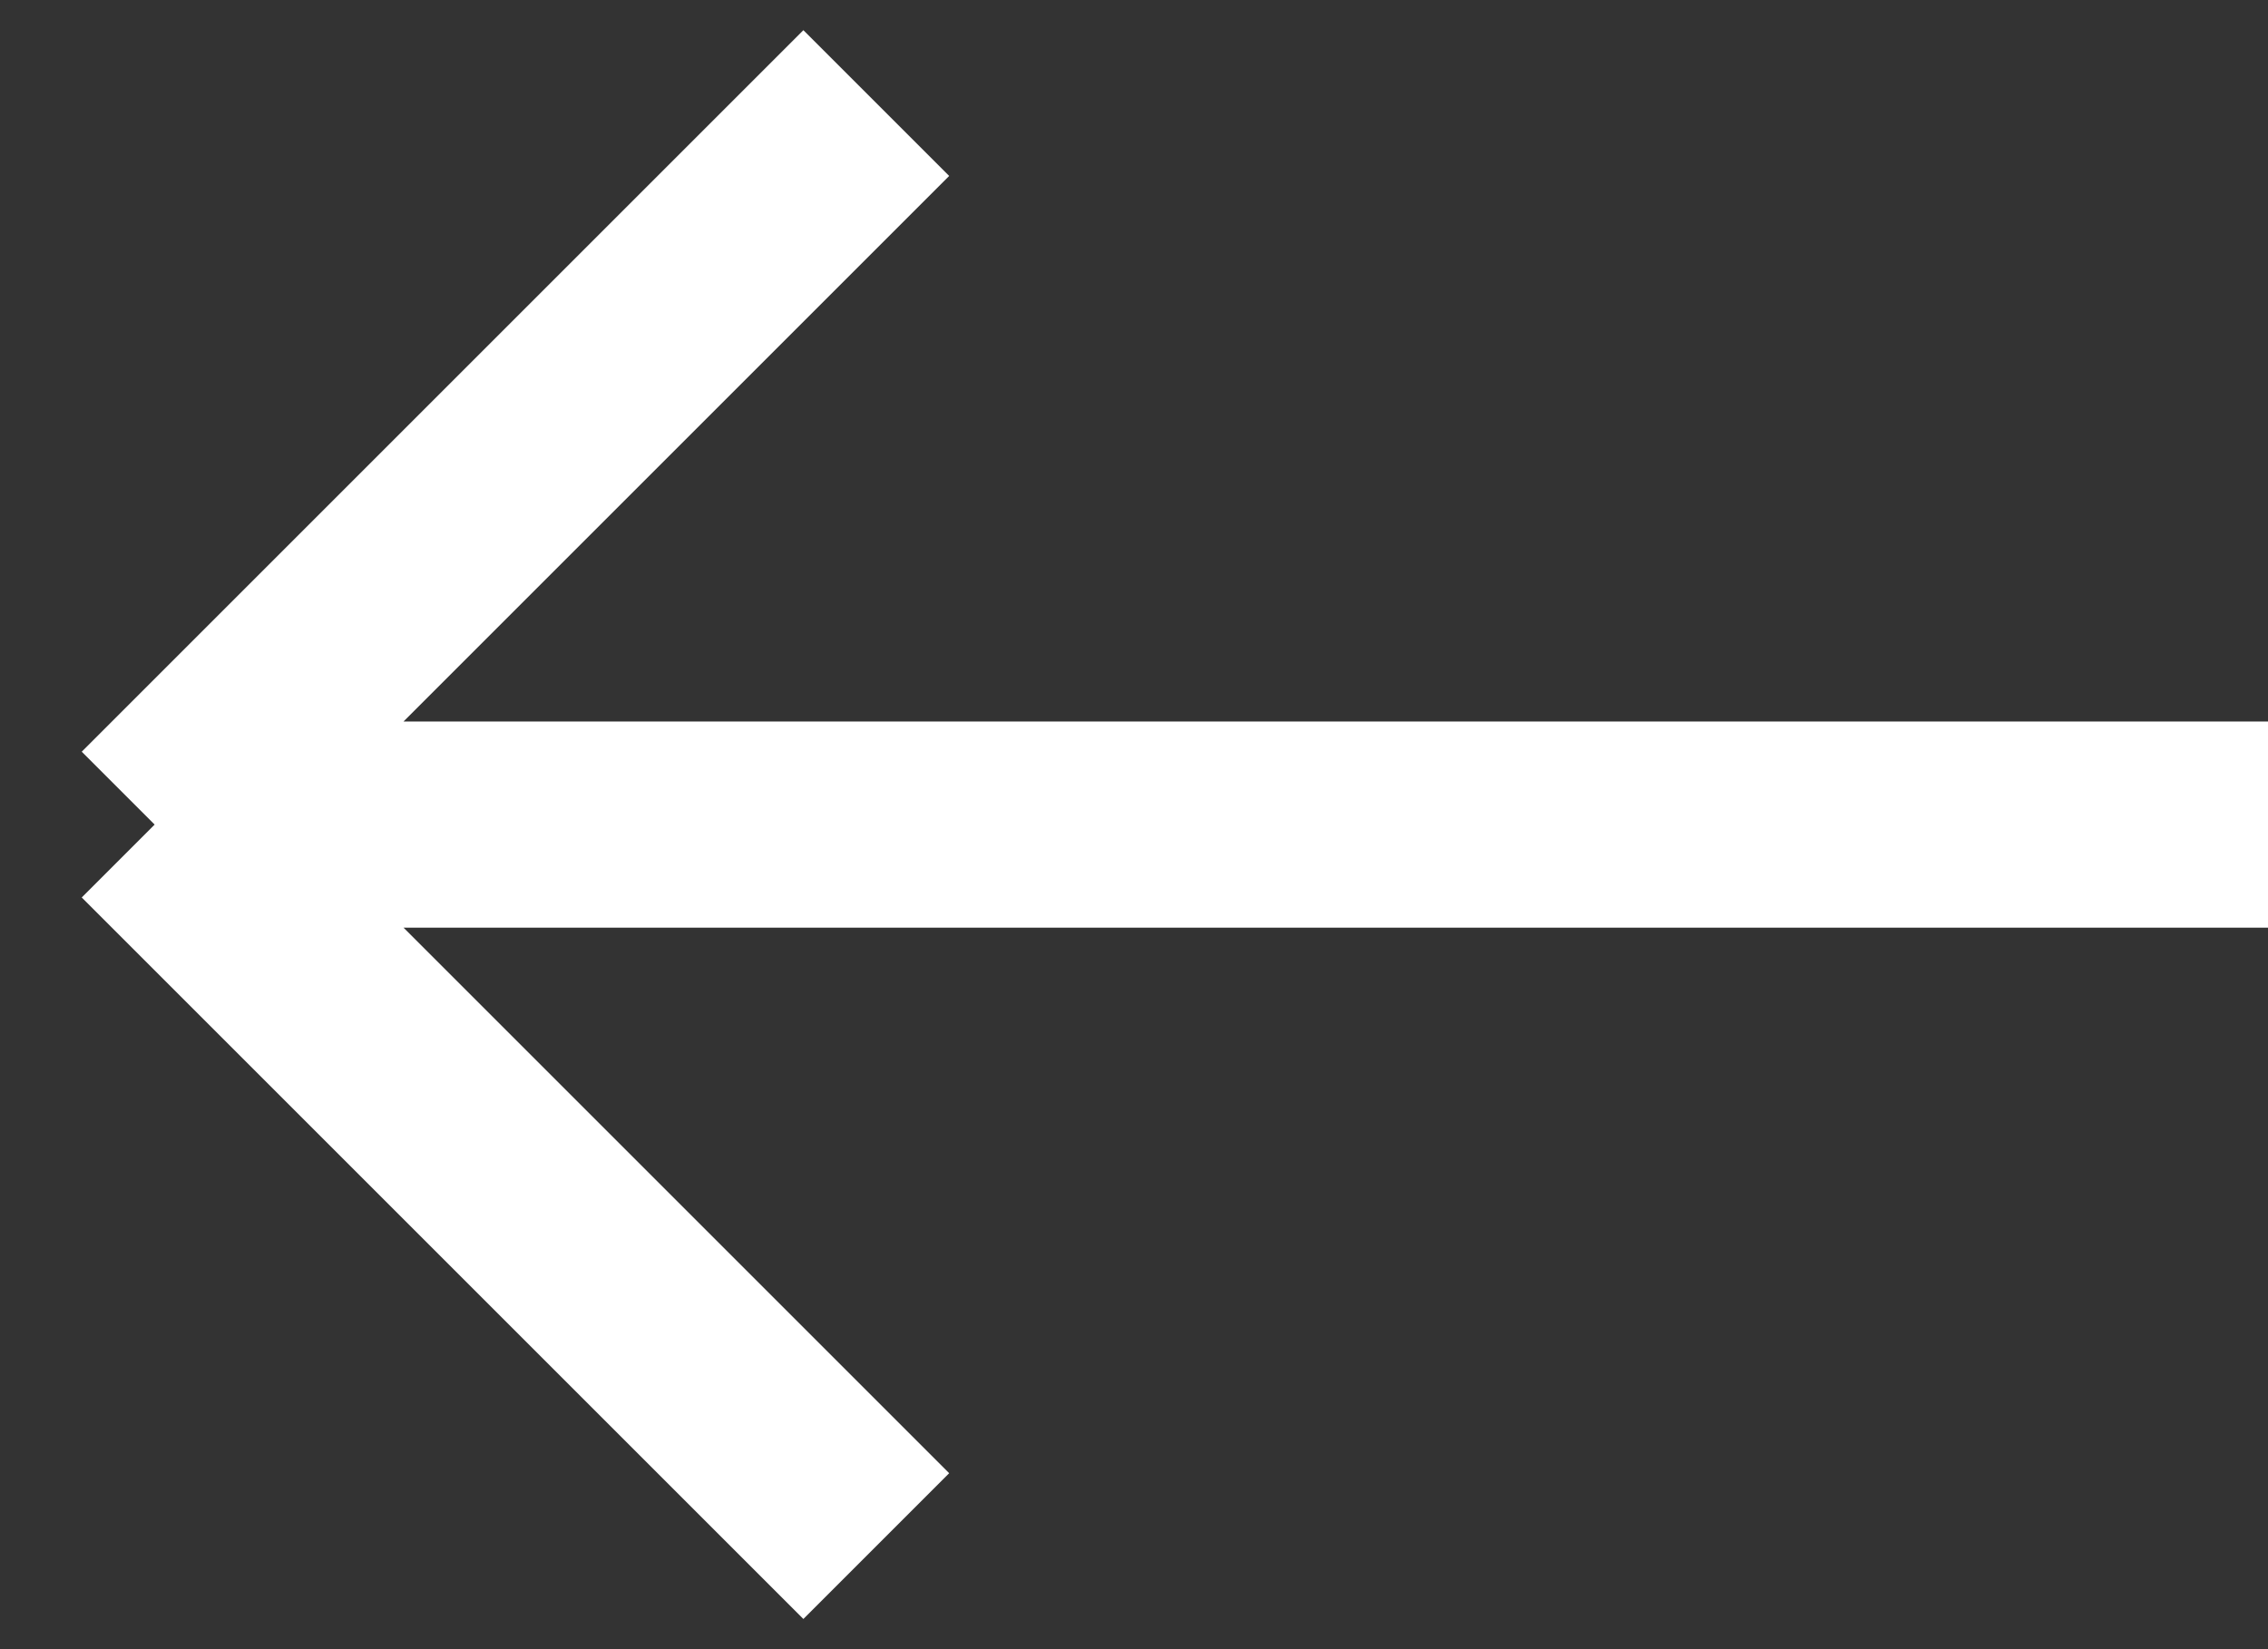
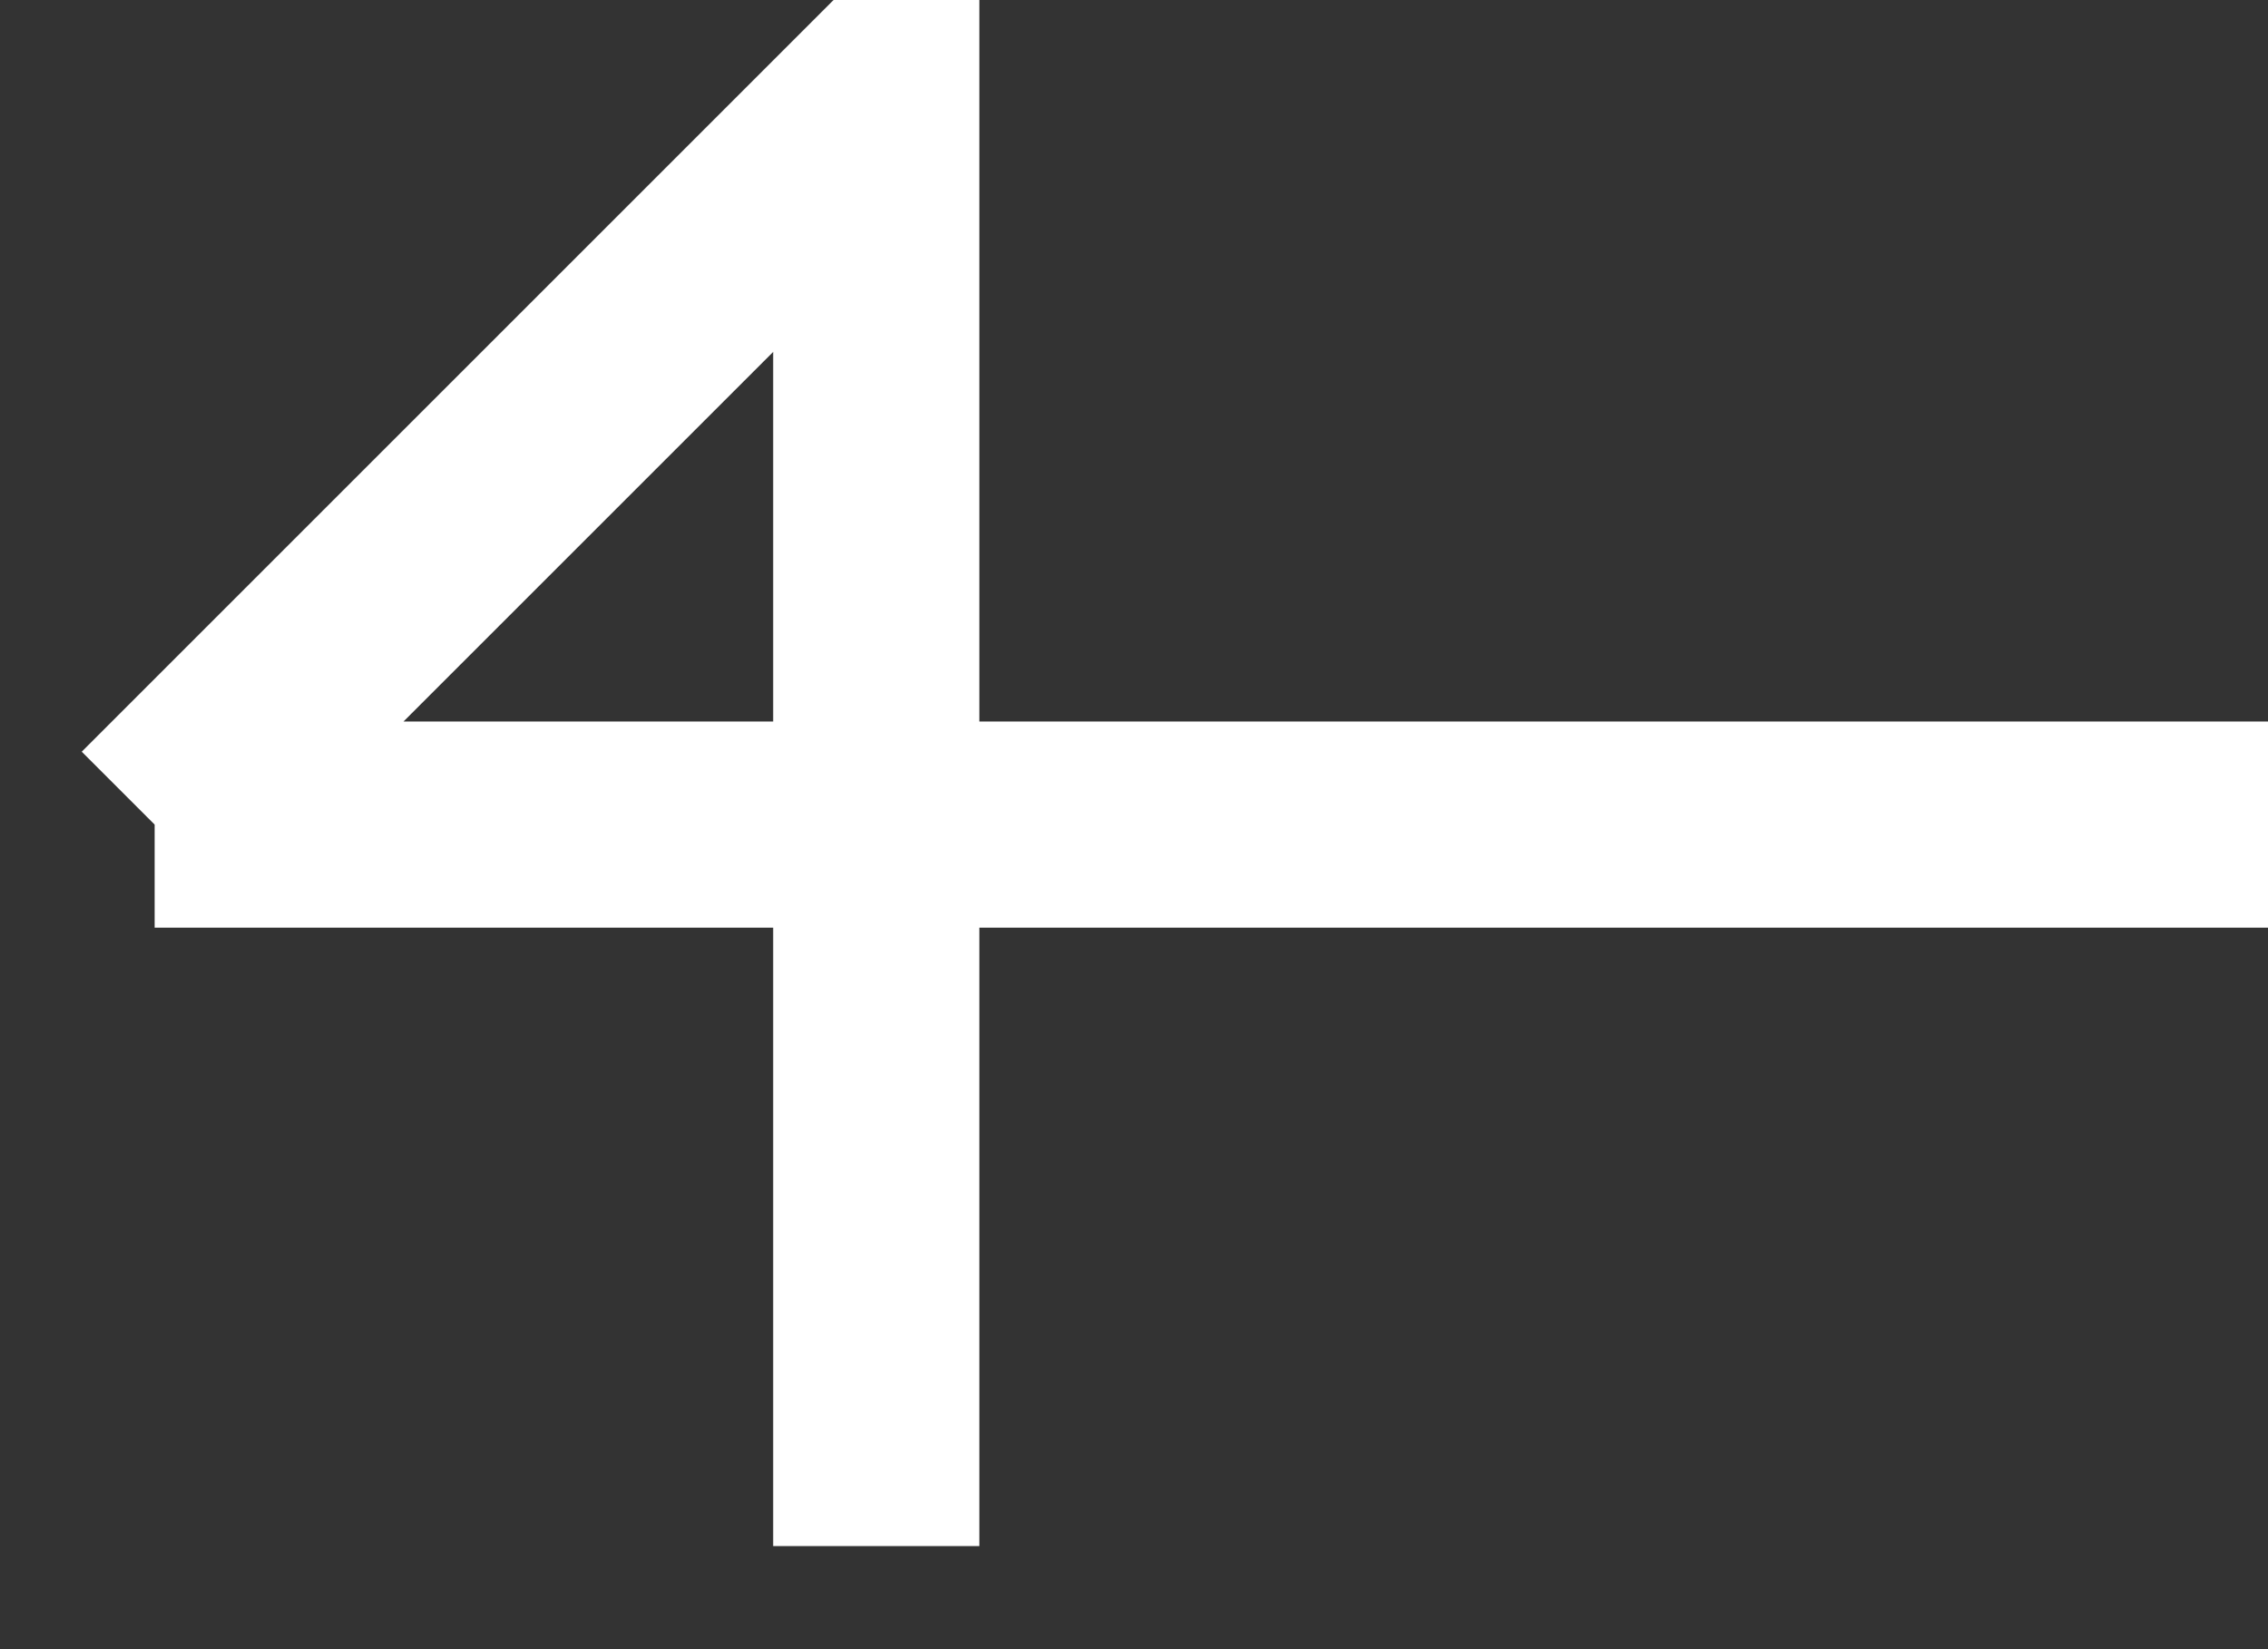
<svg xmlns="http://www.w3.org/2000/svg" width="22" height="16" viewBox="0 0 22 16" fill="none">
  <rect x="0" y="0" width="22" height="16" fill="#333333" stroke="none" />
-   <path d="M22 8H1.5M1.5 8L8.5 1M1.5 8L8.5 15" stroke="white" stroke-width="2" />
+   <path d="M22 8H1.5M1.5 8L8.5 1L8.5 15" stroke="white" stroke-width="2" />
</svg>